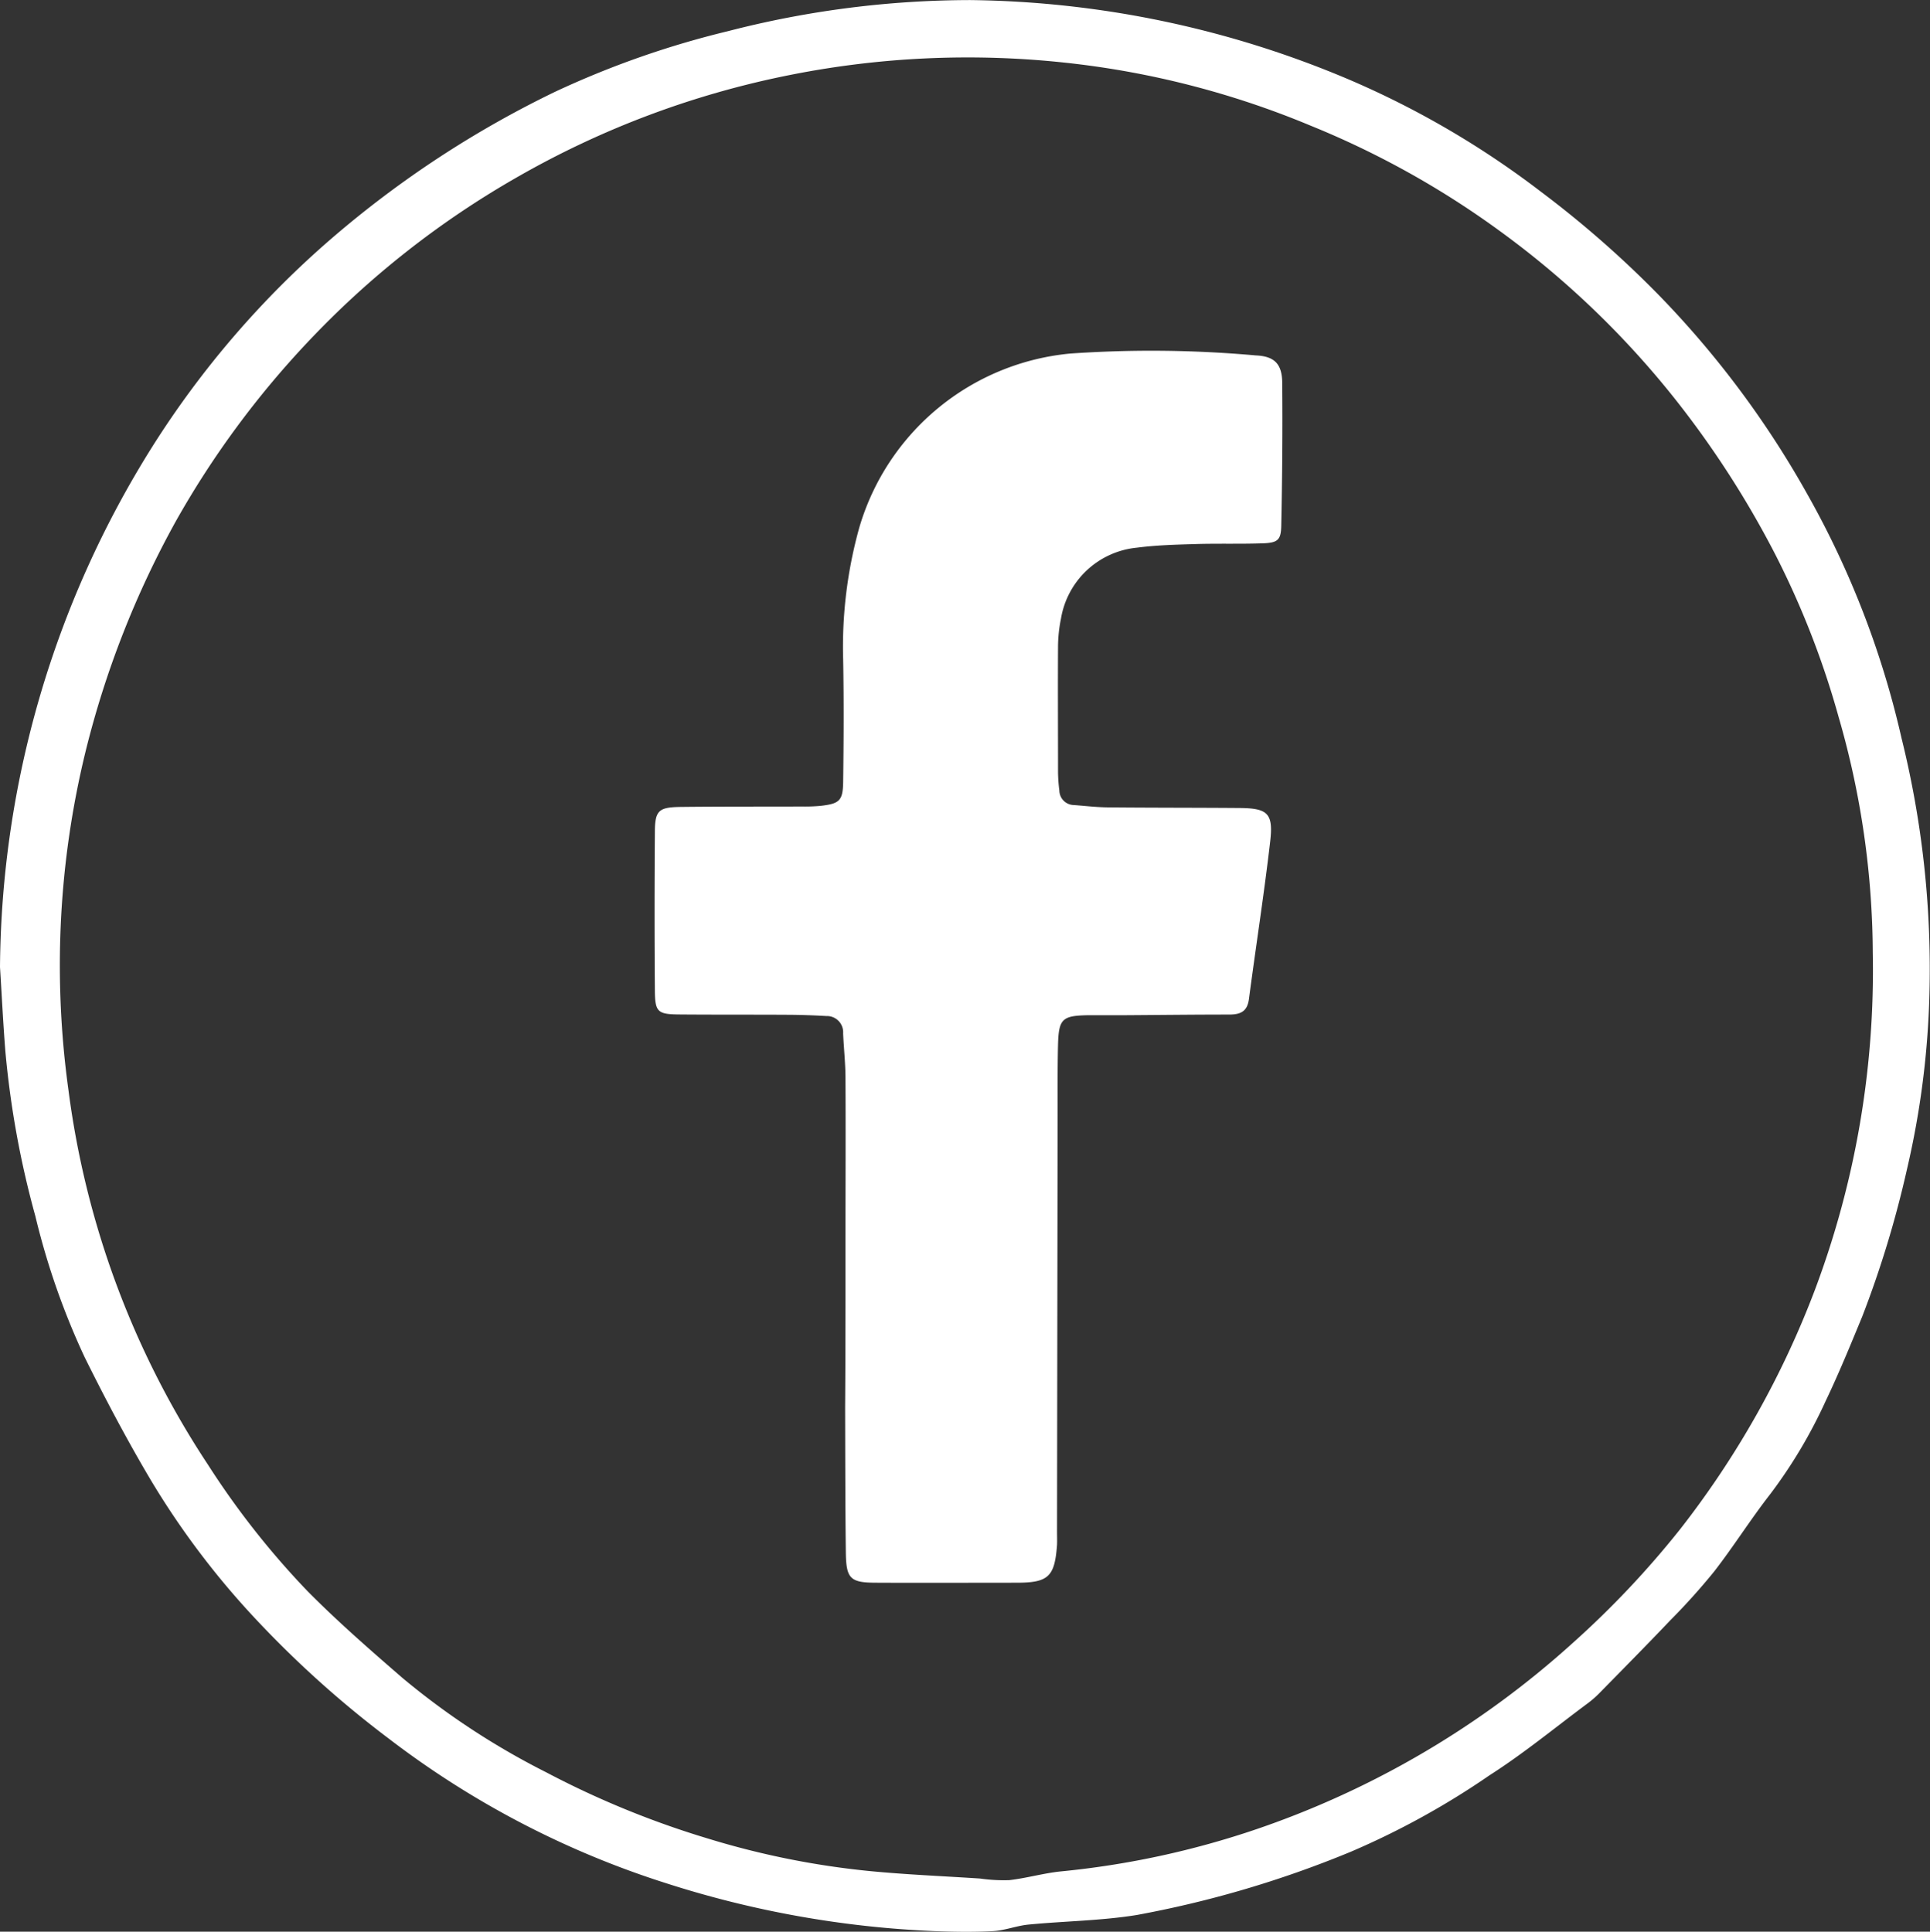
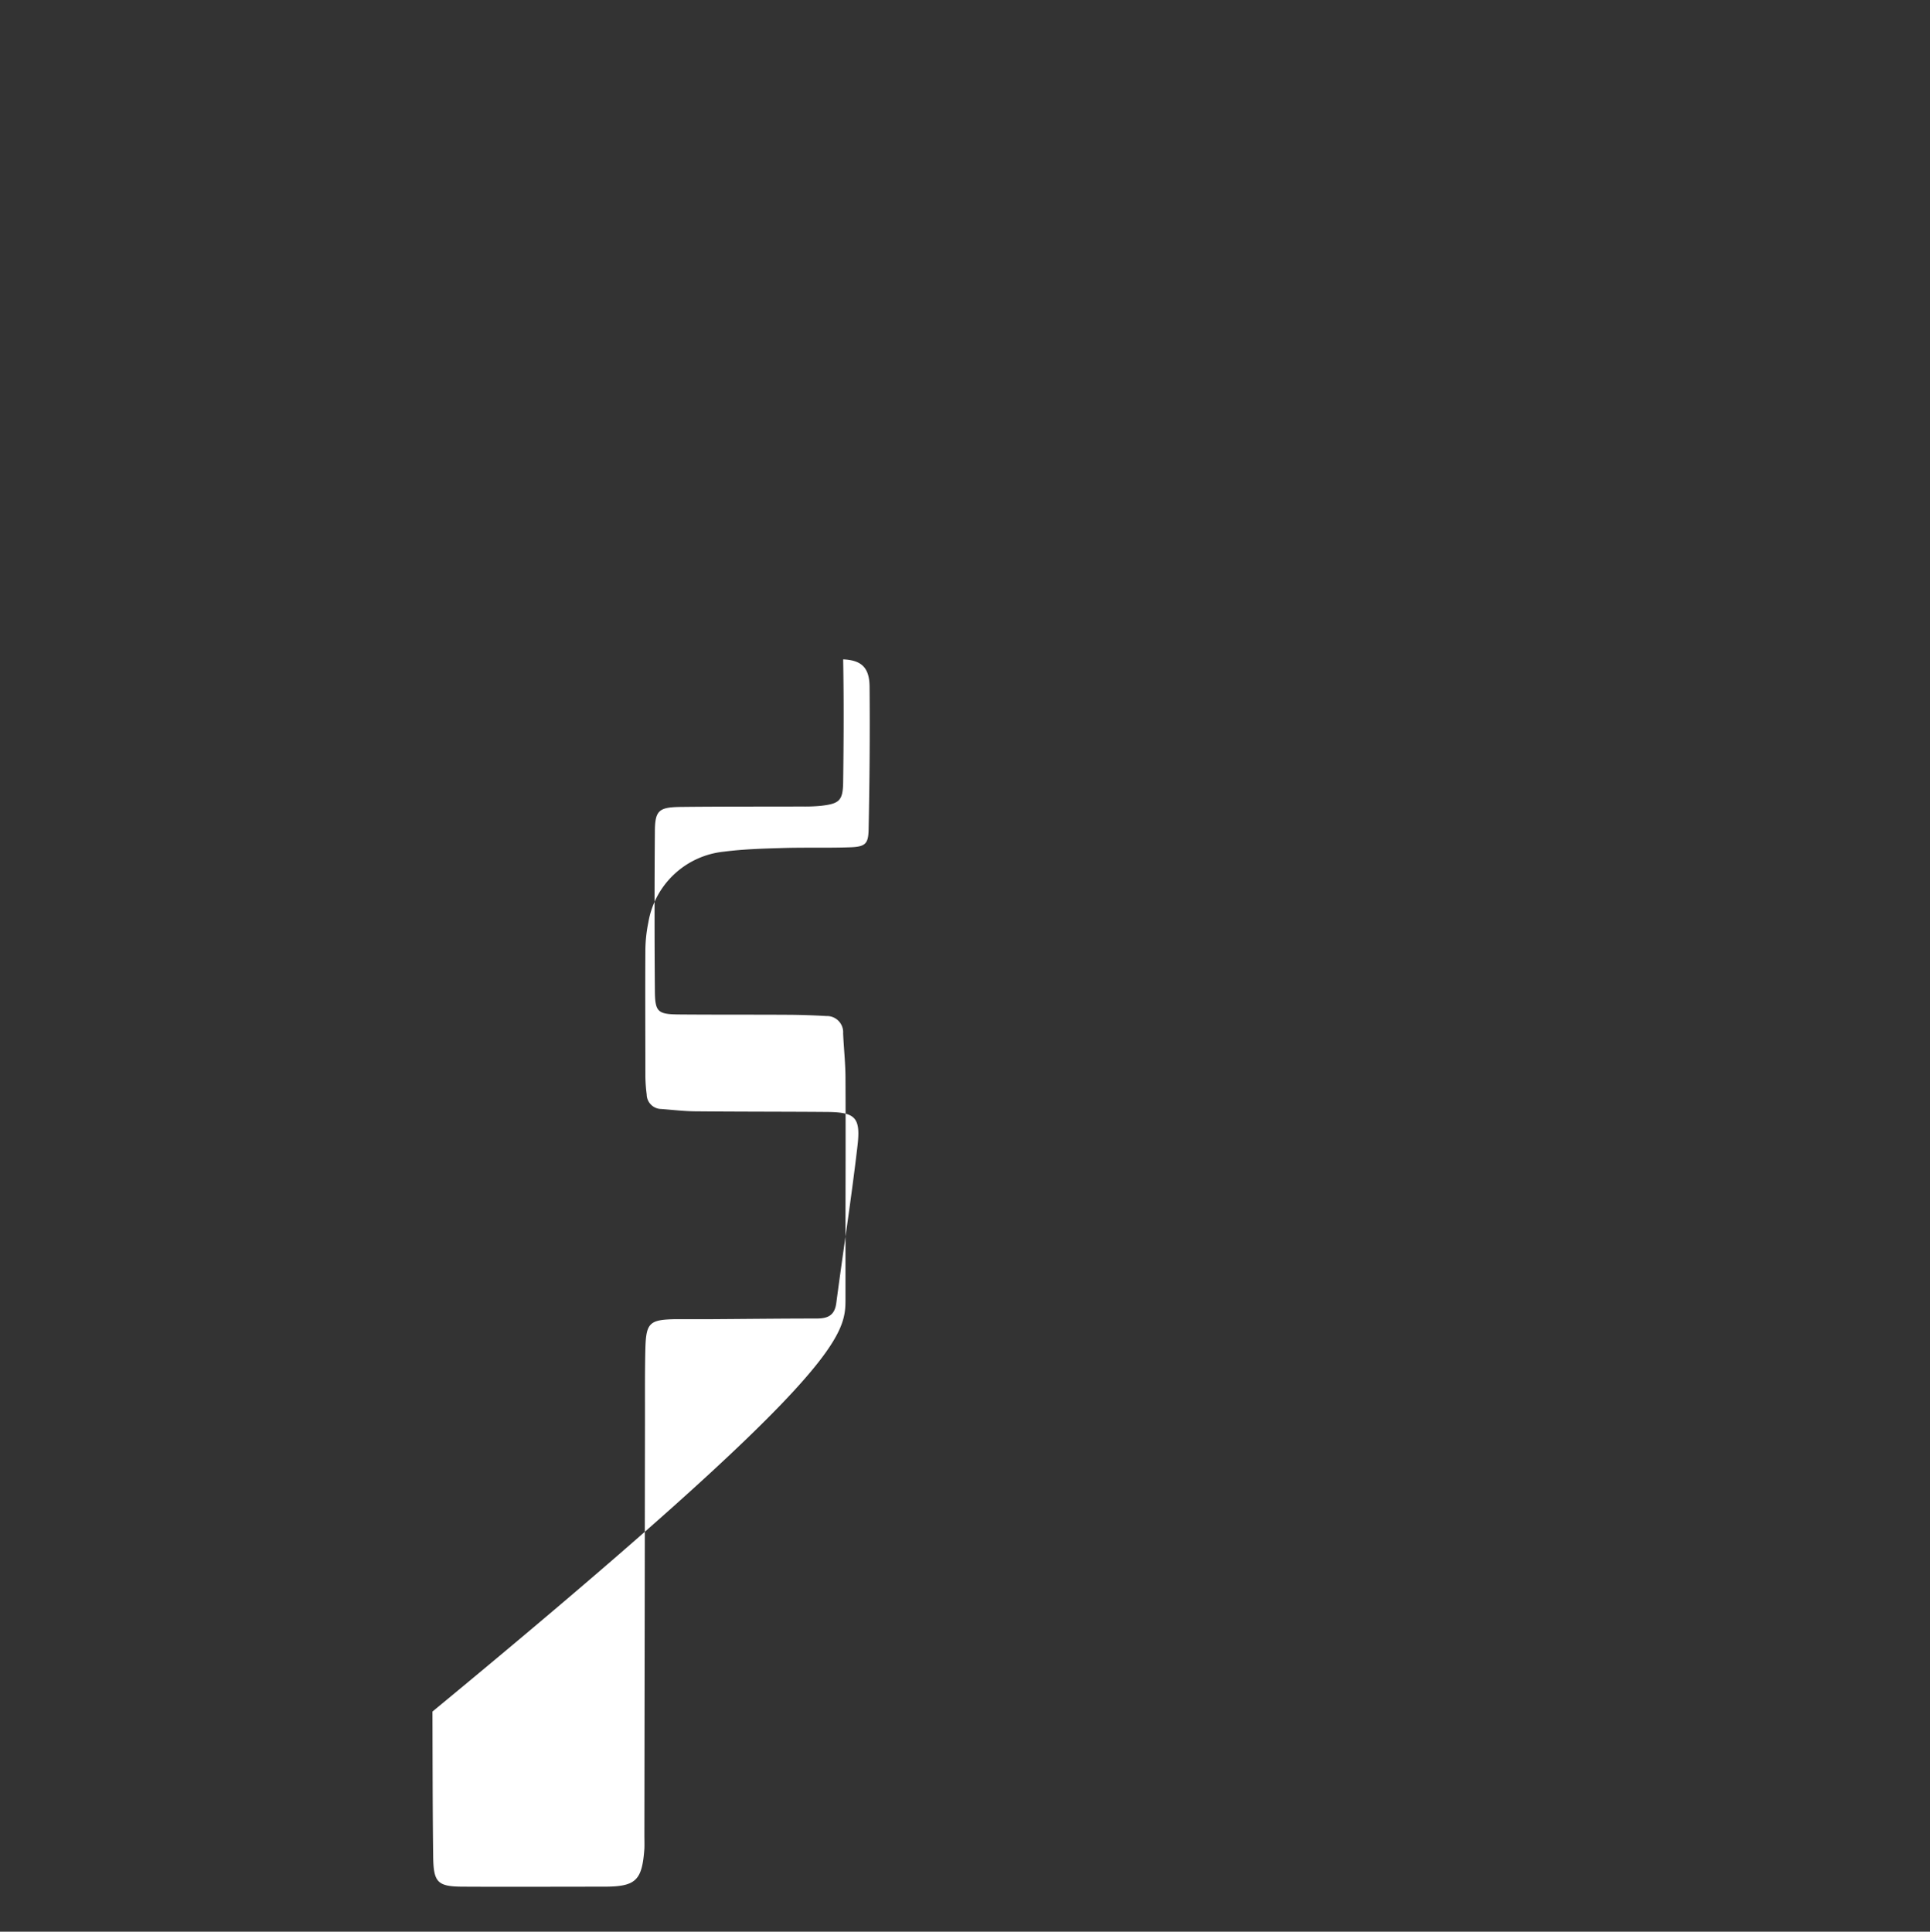
<svg xmlns="http://www.w3.org/2000/svg" width="54.071" height="54.127" viewBox="0 0 54.071 54.127">
  <rect x="0" y="0" width="54.071" height="54.127" fill="#333333" stroke="none" />
  <g id="Group_244" data-name="Group 244" transform="translate(-98 -2132.062)">
-     <path id="Path_3419" data-name="Path 3419" d="M-147.447-320.316a27.783,27.783,0,0,1,4.261-14.573,26.094,26.094,0,0,1,5.039-5.853,28.719,28.719,0,0,1,6.249-4.1,25.577,25.577,0,0,1,4.847-1.7,27.24,27.24,0,0,1,6.789-.871,27.915,27.915,0,0,1,10.627,2.235,25.02,25.02,0,0,1,5.358,3.135,28.94,28.94,0,0,1,3.285,2.878,26.613,26.613,0,0,1,4.168,5.578,25.3,25.3,0,0,1,2.649,6.849,26.852,26.852,0,0,1,.783,7.178,24.2,24.2,0,0,1-.628,4.905,29.217,29.217,0,0,1-1.252,4.124c-.33.8-.657,1.6-1.03,2.38a13.864,13.864,0,0,1-1.554,2.608c-.546.7-1.018,1.454-1.561,2.155a18.17,18.17,0,0,1-1.229,1.369c-.651.685-1.316,1.357-1.978,2.032a2.881,2.881,0,0,1-.333.294c-.917.681-1.8,1.41-2.763,2.025a22.28,22.28,0,0,1-3.882,2.14,29.685,29.685,0,0,1-6,1.773c-1,.161-2.02.17-3.03.268-.333.032-.657.164-.989.183-.549.03-1.1.021-1.652,0a28.349,28.349,0,0,1-7.481-1.332,25.453,25.453,0,0,1-7.789-4.053,29.062,29.062,0,0,1-3.814-3.438,22.841,22.841,0,0,1-2.856-3.8c-.669-1.126-1.283-2.289-1.865-3.463a20.8,20.8,0,0,1-1.38-3.953,26.1,26.1,0,0,1-.839-4.619C-147.361-318.769-147.4-319.573-147.447-320.316Zm52.468-.393a24.044,24.044,0,0,0-.956-6.612,24.33,24.33,0,0,0-1.771-4.549,26.794,26.794,0,0,0-2.818-4.371,25.114,25.114,0,0,0-4.891-4.691,24.81,24.81,0,0,0-5.314-2.962,24.631,24.631,0,0,0-6.87-1.764,25.449,25.449,0,0,0-7.716.344,25.214,25.214,0,0,0-7.644,2.864,25.242,25.242,0,0,0-5.867,4.621,25.637,25.637,0,0,0-3.684,5,26.268,26.268,0,0,0-2.544,6.488,25.223,25.223,0,0,0-.691,4.836,25.489,25.489,0,0,0,.215,4.629,24.833,24.833,0,0,0,1.223,5.119,24.823,24.823,0,0,0,2.688,5.386,23.123,23.123,0,0,0,2.783,3.536c.846.856,1.757,1.65,2.667,2.439a21.075,21.075,0,0,0,4.026,2.643,25.363,25.363,0,0,0,4.519,1.852,23.151,23.151,0,0,0,4.536.914c1.03.1,2.064.142,3.1.21a4.629,4.629,0,0,0,.818.045c.478-.055.948-.192,1.426-.243a24.306,24.306,0,0,0,5.513-1.19,25.456,25.456,0,0,0,8.853-5.219,25.819,25.819,0,0,0,3-3.179,25.632,25.632,0,0,0,3.781-6.718A25.449,25.449,0,0,0-94.979-320.71Z" transform="translate(245.447 2479.477)" fill="#fff" />
-     <path id="Path_3420" data-name="Path 3420" d="M-72.881-283.823q0-.794,0-1.588c0-1.524.008-3.048,0-4.572,0-.423-.047-.845-.066-1.268a.455.455,0,0,0-.473-.487c-.359-.021-.719-.033-1.08-.035-1.017-.006-2.034,0-3.051-.009-.59-.006-.665-.072-.67-.662q-.018-2.221,0-4.443c0-.608.106-.7.707-.71,1.144-.013,2.288-.008,3.432-.012a4.644,4.644,0,0,0,.508-.019c.526-.06.621-.144.628-.675.015-1.143.021-2.287,0-3.429a12.417,12.417,0,0,1,.454-3.7,6.824,6.824,0,0,1,5.907-4.869,32.73,32.73,0,0,1,5.2.052c.523.023.735.239.74.765.012,1.333,0,2.666-.027,4-.007.4-.091.483-.5.5-.656.024-1.313,0-1.97.023-.528.015-1.059.032-1.583.1a2.391,2.391,0,0,0-2.118,1.984,4.043,4.043,0,0,0-.083.756c-.007,1.186,0,2.373,0,3.559a4.381,4.381,0,0,0,.037.506.413.413,0,0,0,.409.406c.316.024.633.062.949.065,1.229.012,2.457.008,3.686.018.795.006.955.146.862.944-.171,1.472-.4,2.936-.594,4.406-.047.365-.25.438-.565.438-.974,0-1.949.012-2.923.018-.339,0-.678,0-1.017,0-.736.014-.827.1-.845.857-.015.656-.009,1.313-.01,1.97q-.009,5.815-.017,11.631c0,.127.005.255,0,.381-.064.89-.239,1.06-1.114,1.063-1.313,0-2.627.007-3.94,0-.74,0-.853-.109-.863-.844-.017-1.354-.016-2.709-.02-4.063C-72.884-281.792-72.882-282.807-72.881-283.823Z" transform="translate(194.568 2452.27)" fill="#fff" />
+     <path id="Path_3420" data-name="Path 3420" d="M-72.881-283.823q0-.794,0-1.588c0-1.524.008-3.048,0-4.572,0-.423-.047-.845-.066-1.268a.455.455,0,0,0-.473-.487c-.359-.021-.719-.033-1.08-.035-1.017-.006-2.034,0-3.051-.009-.59-.006-.665-.072-.67-.662q-.018-2.221,0-4.443c0-.608.106-.7.707-.71,1.144-.013,2.288-.008,3.432-.012a4.644,4.644,0,0,0,.508-.019c.526-.06.621-.144.628-.675.015-1.143.021-2.287,0-3.429c.523.023.735.239.74.765.012,1.333,0,2.666-.027,4-.007.4-.091.483-.5.5-.656.024-1.313,0-1.97.023-.528.015-1.059.032-1.583.1a2.391,2.391,0,0,0-2.118,1.984,4.043,4.043,0,0,0-.083.756c-.007,1.186,0,2.373,0,3.559a4.381,4.381,0,0,0,.037.506.413.413,0,0,0,.409.406c.316.024.633.062.949.065,1.229.012,2.457.008,3.686.018.795.006.955.146.862.944-.171,1.472-.4,2.936-.594,4.406-.047.365-.25.438-.565.438-.974,0-1.949.012-2.923.018-.339,0-.678,0-1.017,0-.736.014-.827.1-.845.857-.015.656-.009,1.313-.01,1.97q-.009,5.815-.017,11.631c0,.127.005.255,0,.381-.064.89-.239,1.06-1.114,1.063-1.313,0-2.627.007-3.94,0-.74,0-.853-.109-.863-.844-.017-1.354-.016-2.709-.02-4.063C-72.884-281.792-72.882-282.807-72.881-283.823Z" transform="translate(194.568 2452.27)" fill="#fff" />
  </g>
</svg>